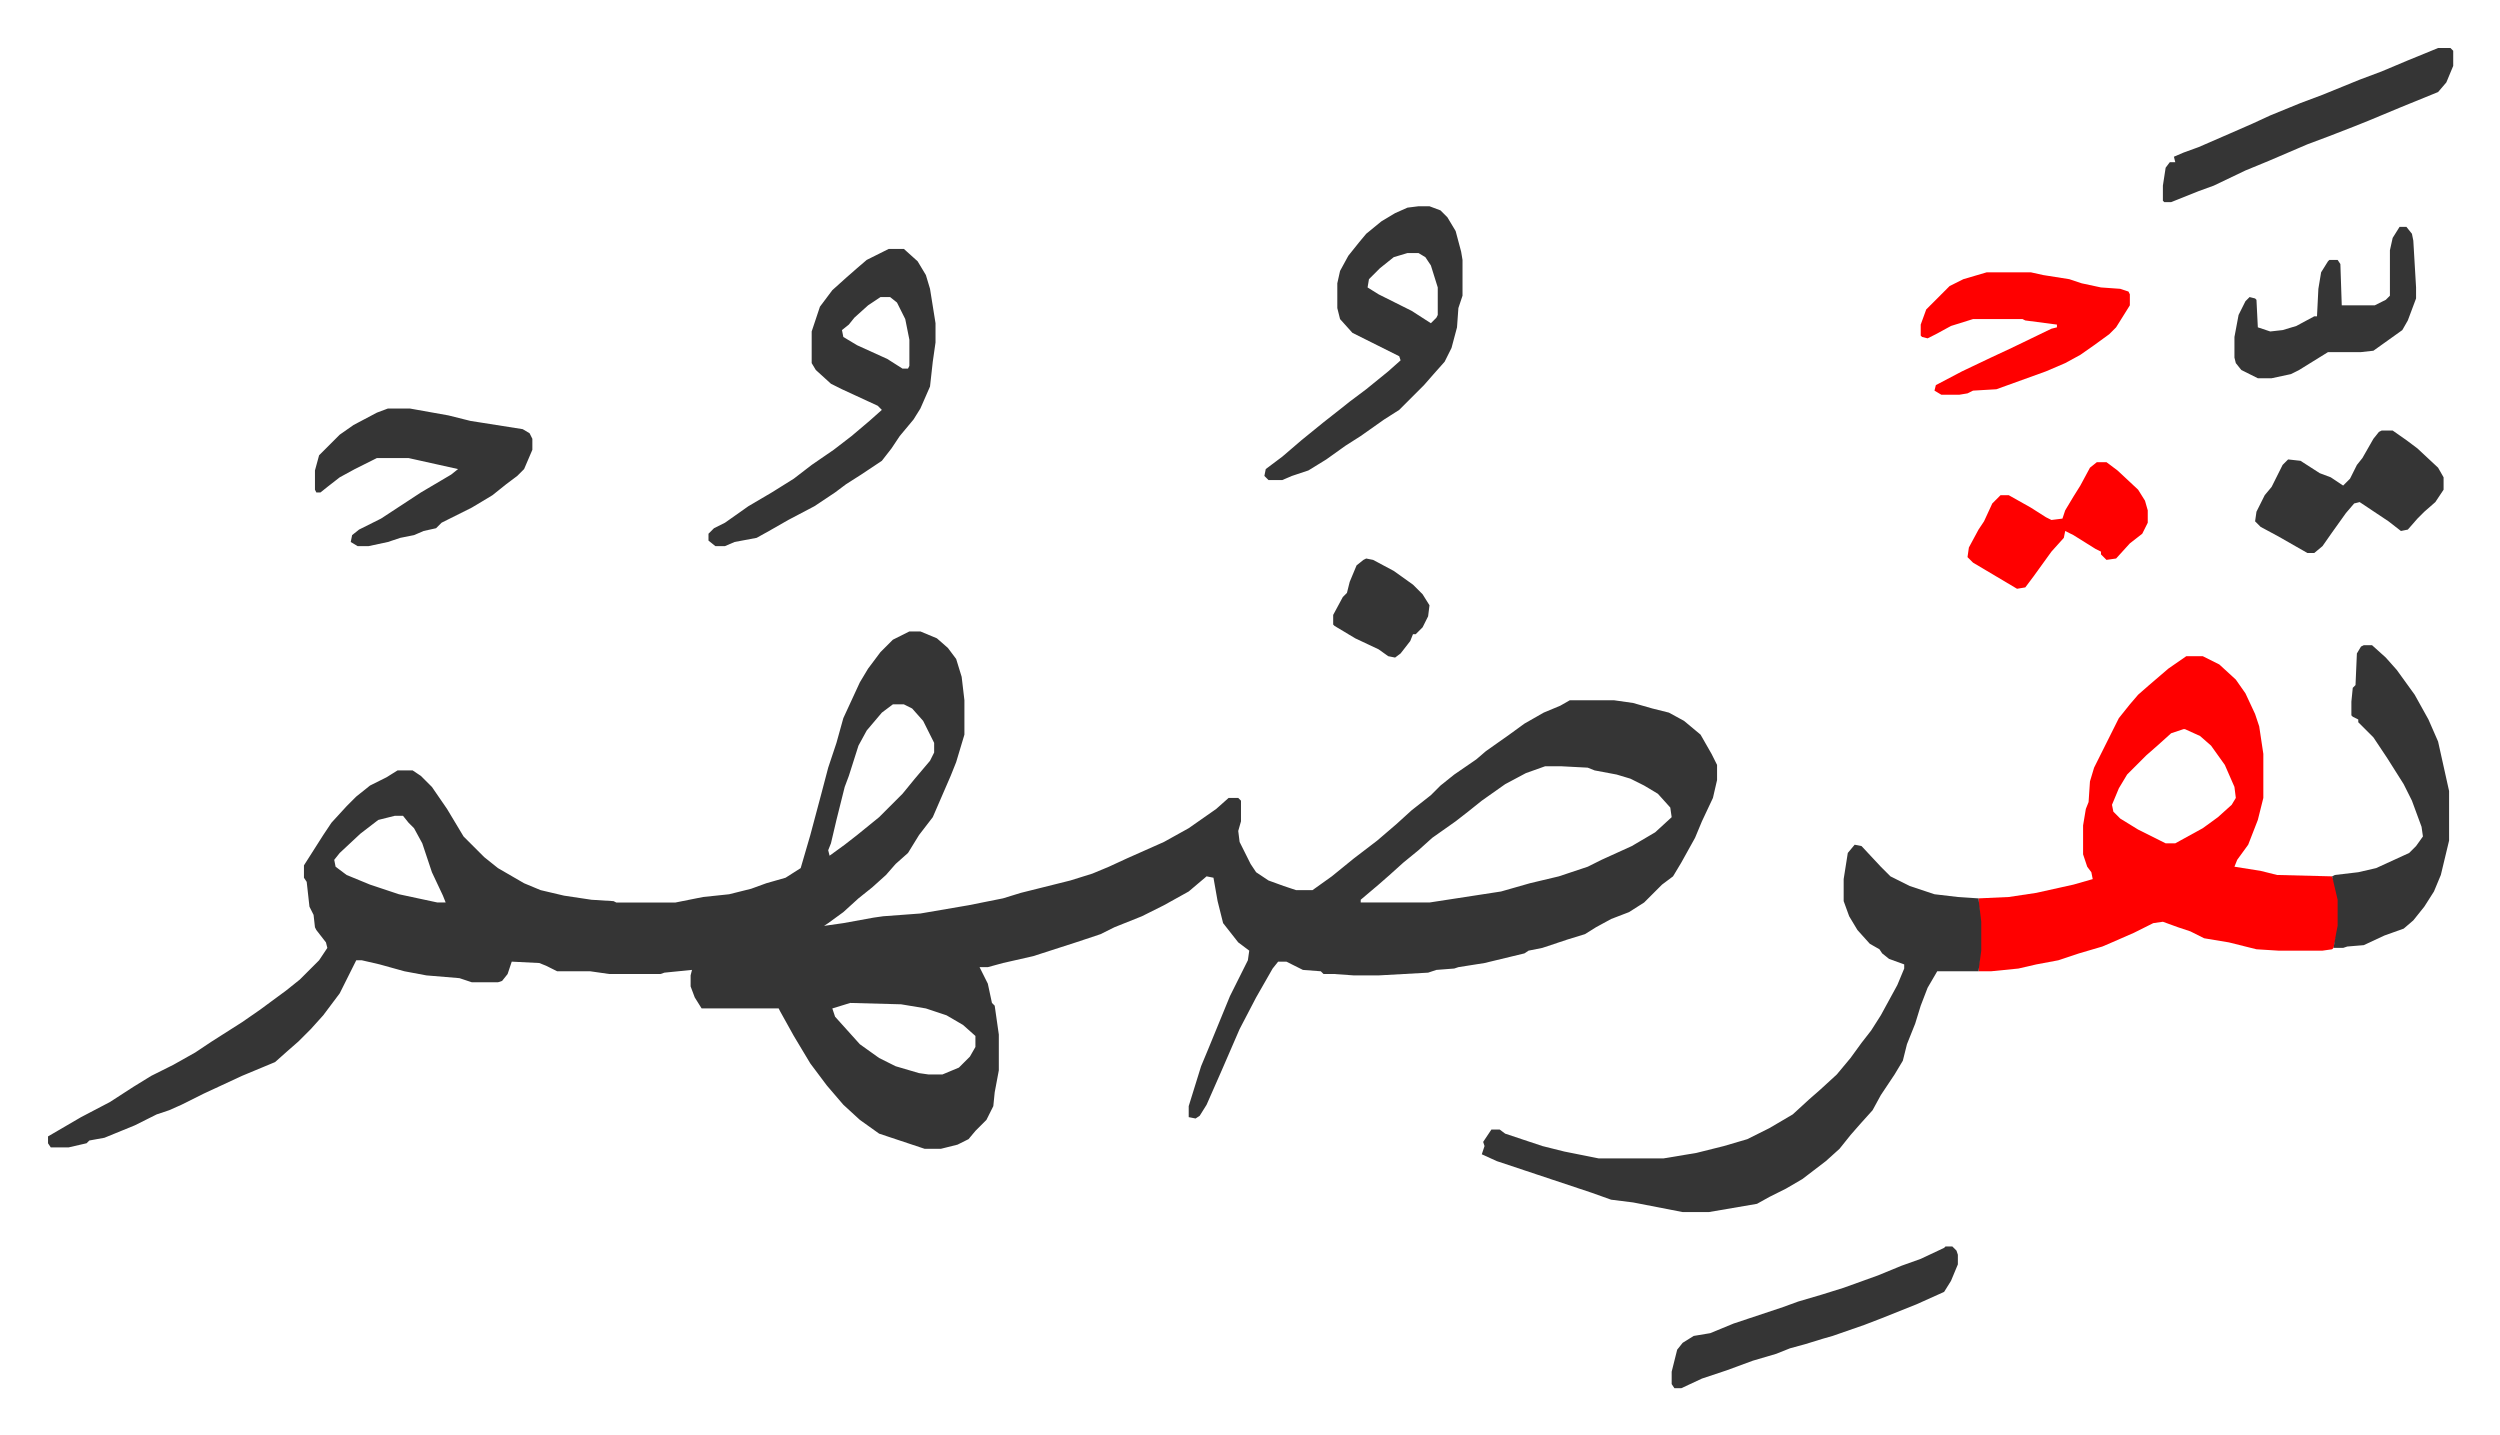
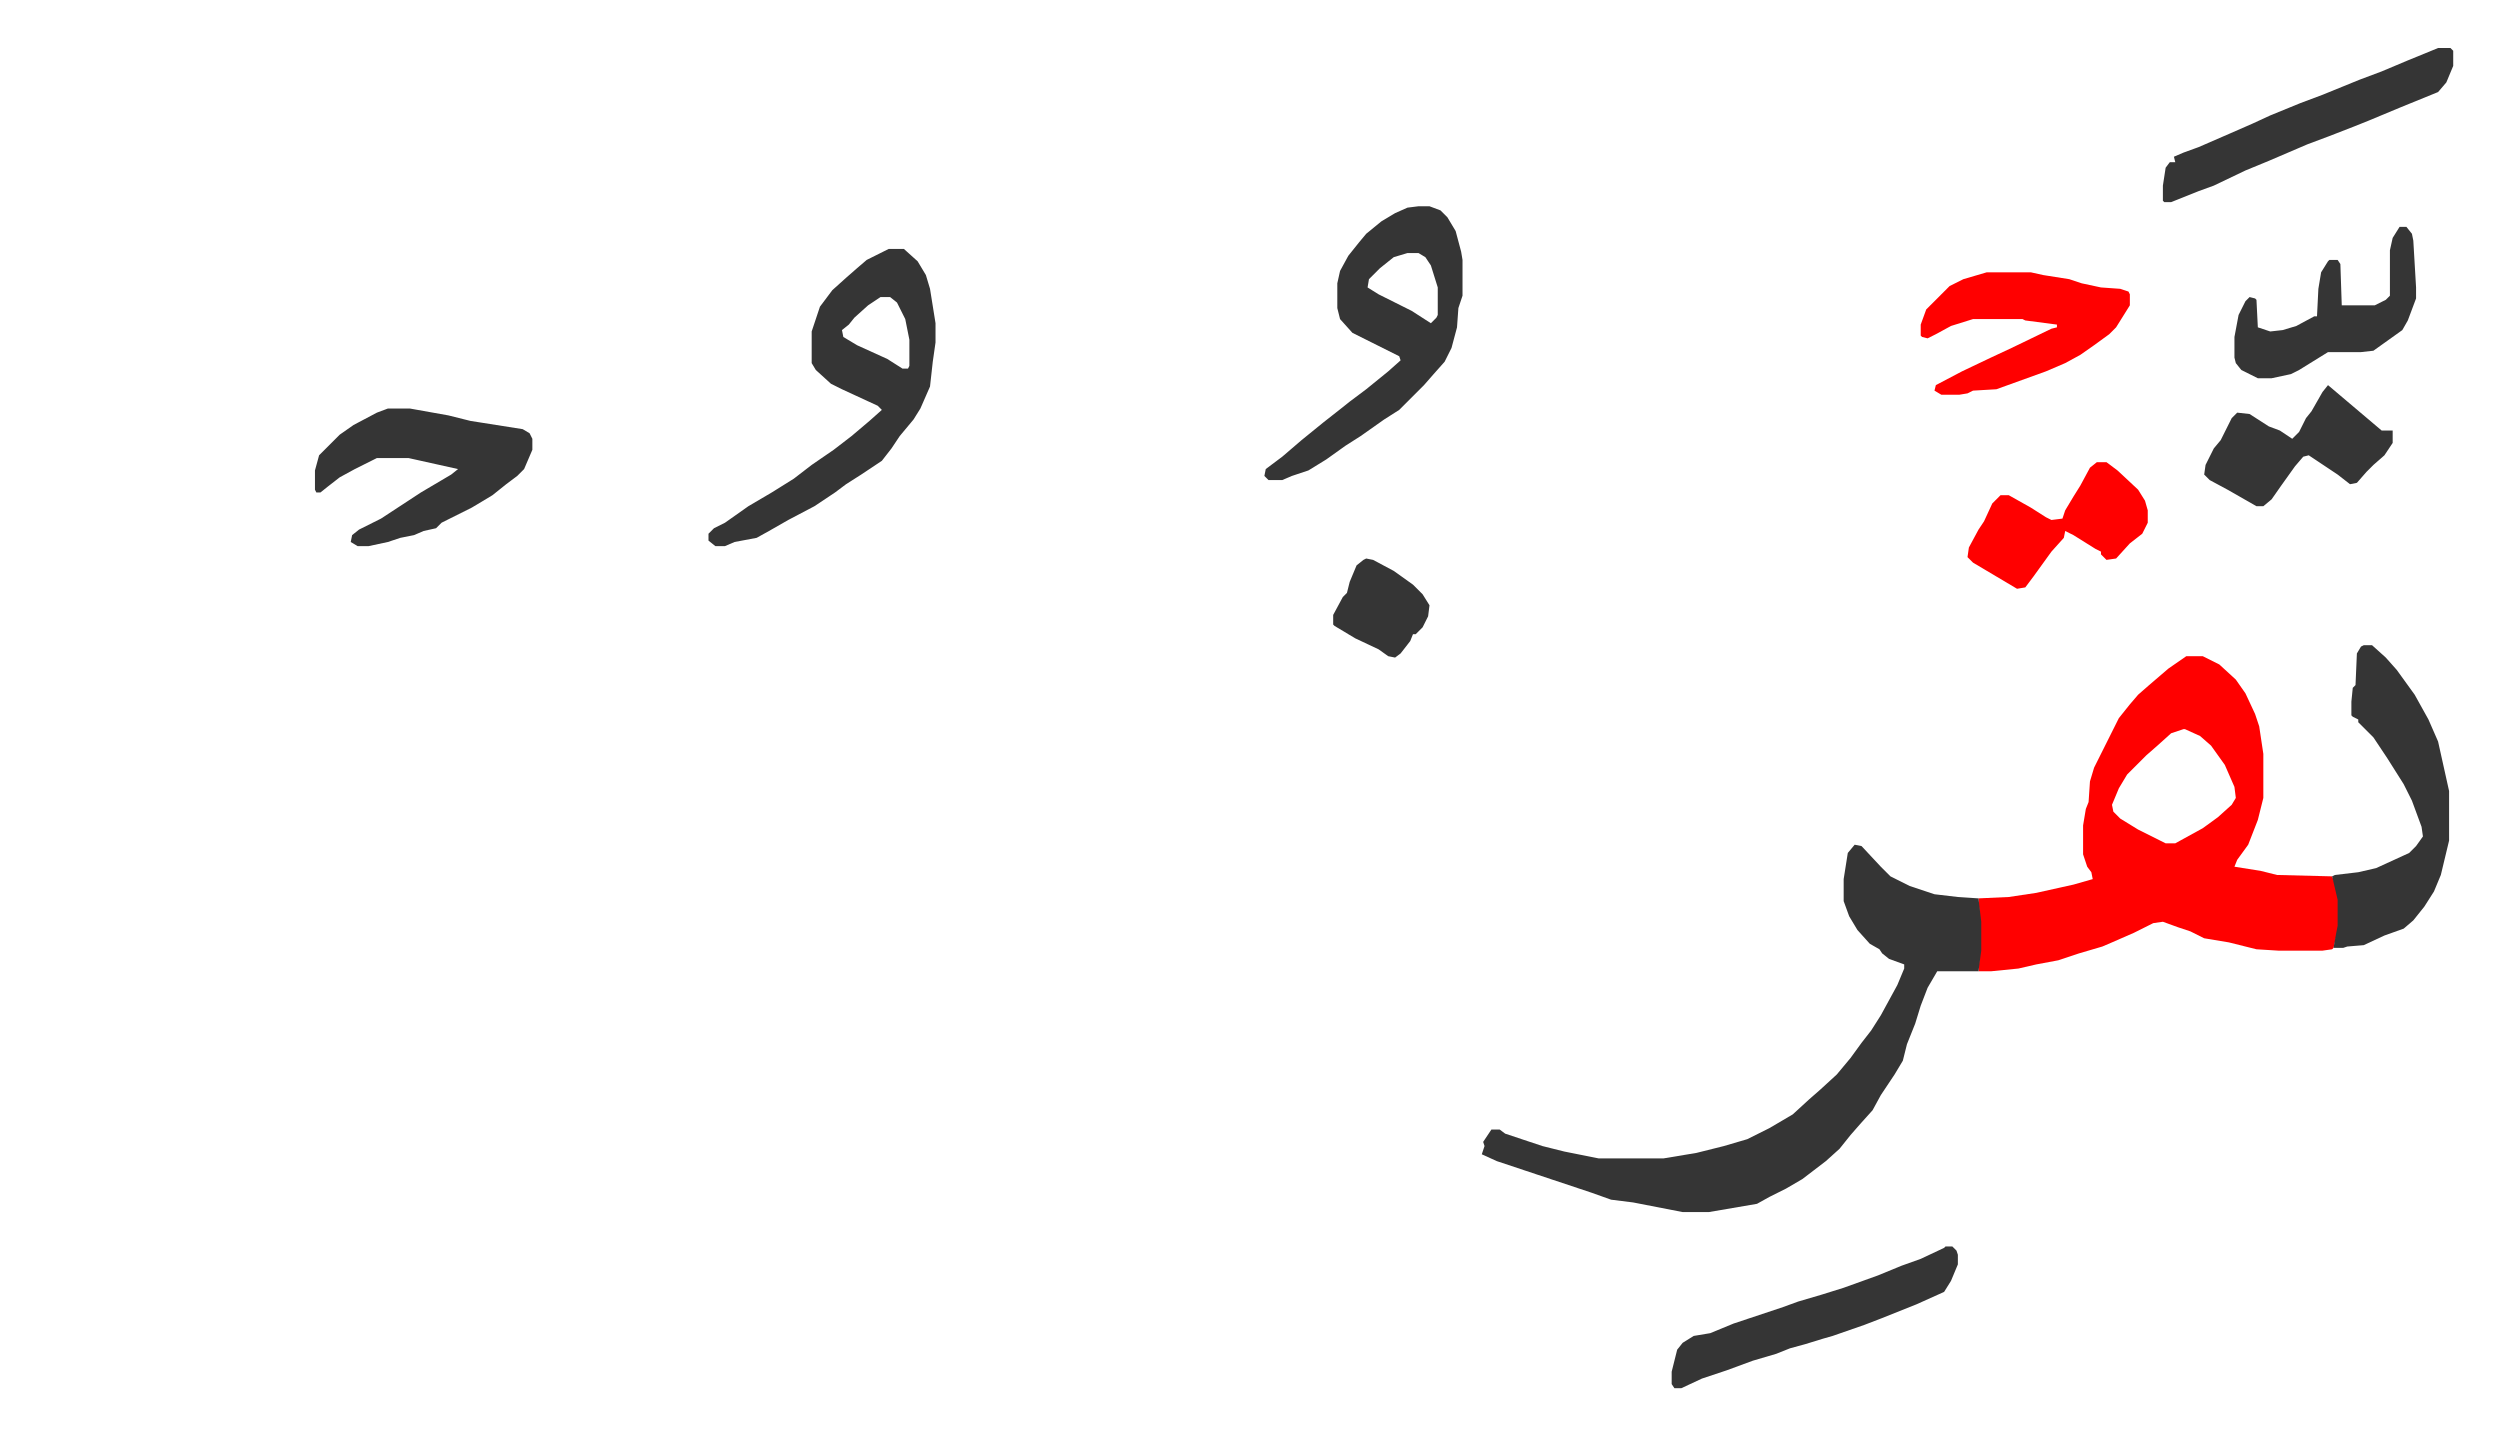
<svg xmlns="http://www.w3.org/2000/svg" viewBox="-34.9 260.1 1816.9 1042.9">
-   <path fill="#353535" id="rule_normal" d="M626 719h8l12 5 8 7 6 8 4 13 2 17v25l-6 20-4 10-13 30-10 13-8 13-9 8-7 8-10 9-10 8-11 10-11 8-3 2 14-2 22-4 7-1 27-2 35-6 25-5 13-4 36-9 16-5 12-5 13-6 27-12 18-10 20-14 9-8h7l2 2v15l-2 7 1 8 8 16 4 6 9 6 11 4 9 3h12l14-10 16-13 17-13 14-12 11-10 14-11 7-7 10-8 16-11 7-6 17-12 11-8 14-8 12-5 7-4h32l14 2 14 4 12 3 11 6 12 10 8 14 4 8v11l-3 13-8 17-5 12-10 18-6 10-8 6-13 13-11 7-13 5-11 6-8 5-13 4-18 6-10 2-3 2-29 7-19 3-3 1-13 1-6 2-36 2h-18l-14-1h-8l-2-2-13-1-12-6h-6l-4 5-12 21-12 23-13 30-11 25-5 8-3 2-5-1v-8l9-29 5-12 16-39 8-16 5-10 1-7-8-6-11-14-4-16-3-17-5-1-13 11-18 10-16 8-20 8-10 5-18 6-31 10-22 5-11 3h-6l6 12 3 14 2 2 3 21v26l-3 16-1 10-5 10-8 8-5 6-8 4-12 3h-12l-33-11-14-10-12-11-12-14-12-16-12-20-10-18-1-2h-56l-5-8-3-8v-8l1-4-20 2-3 1h-37l-14-2h-24l-8-4-5-2-20-1-3 9-4 5-3 1h-19l-9-3-24-2-16-3-18-5-13-3h-4l-5 10-7 14-12 16-9 10-9 9-8 7-9 8-24 10-28 13-16 8-9 4-9 3-16 8-22 9-11 2-2 2-13 3H2l-2-3v-5l24-14 21-11 17-11 13-8 16-8 16-9 12-8 22-14 13-9 19-14 10-8 5-5 9-9 6-9-1-4-7-9-1-2-1-9-3-6-2-18-2-3v-9l7-11 7-11 6-9 11-12 7-7 10-8 12-6 8-5h11l6 4 8 8 11 16 12 20 15 15 10 8 19 11 12 5 17 4 20 3 16 1 2 1h43l20-4 19-2 16-4 11-4 14-4 11-7 7-24 8-30 5-19 6-18 5-18 12-26 6-10 9-12 9-9zm-12 53-8 6-11 13-6 11-7 22-3 8-2 8-4 16-4 17-2 5 1 4 11-8 9-7 16-13 17-17 9-11 11-13 3-6v-7l-8-16-8-9-6-3zm474 45-14 5-15 8-17 12-10 8-9 7-17 12-10 9-11 9-10 9-8 7-13 11v2h50l26-4 26-4 21-6 21-5 21-7 10-5 22-10 17-10 12-11-1-7-9-10-10-6-10-5-10-3-16-3-5-2-19-1zm-836 36-12 3-13 10-15 14-4 5 1 5 8 6 17 7 21 7 28 6h6l-2-5-8-17-7-21-6-11-4-4-4-5zm331 136-13 4 2 6 9 10 9 10 14 10 12 6 17 5 7 1h10l12-5 8-8 4-7v-8l-9-8-12-7-15-5-18-3z" />
  <path fill="#ff0000" id="rule_qalqalah" d="M1554 737h12l12 6 12 11 7 10 7 15 3 9 3 20v32l-4 16-7 18-8 11-2 5 19 3 12 3 40 1 3 8 2 9v19l-4 16-1 1-7 1h-32l-16-1-20-5-18-3-10-5-9-3-11-4-7 1-14 7-16 7-7 3-17 5-15 5-16 3-13 3-20 2h-9l1-15v-21l-1-17 22-1 20-3 27-6 14-4-1-5-3-4-3-9v-21l2-12 2-5 1-15 3-10 8-16 10-20 8-10 6-7 8-7 14-12zm-2 53-9 3-10 9-8 7-14 14-6 10-5 12 1 5 5 5 13 8 16 8 4 2h7l20-11 11-8 10-9 3-5-1-8-7-16-10-14-8-7-11-5z" />
  <path fill="#353535" id="rule_normal" d="m1313 874 5 1 14 15 7 7 14 7 18 6 17 2 15 1 2 17v21l-2 15h-30l-7 12-5 13-4 13-6 15-3 12-6 10-10 15-6 11-9 10-7 8-8 10-10 9-17 13-12 7-12 6-9 5-35 6h-19l-36-7-16-2-14-5-39-13-9-3-21-7-11-5 2-6-1-3 6-9h6l4 3 12 4 15 5 16 4 25 5h47l24-4 20-5 17-5 16-8 17-10 12-11 8-7 12-11 10-12 8-11 7-9 7-11 12-22 5-12v-3l-11-4-5-4-2-3-7-4-9-10-6-10-4-11v-16l3-19zM611 441h11l10 9 6 10 3 10 4 25v14l-2 14-2 18-7 16-5 8-10 12-6 9-7 9-15 10-11 7-8 6-15 10-19 10-14 8-9 5-16 3-7 3h-7l-5-4v-5l4-4 8-4 17-12 17-10 16-10 13-10 16-11 13-10 13-11 9-8-3-3-26-12-8-4-11-10-3-5v-23l6-18 9-12 10-9 8-7 7-6zm-6 35-9 6-10 9-4 5-5 4 1 5 10 6 22 10 11 7h4l1-2v-19l-3-15-6-12-5-4zm391-66h8l8 3 5 5 6 10 4 15 1 6v26l-3 9-1 14-4 15-5 10-8 9-7 8-13 13-5 5-11 7-17 12-11 7-14 10-13 8-12 4-7 3h-10l-3-3 1-5 12-9 14-12 16-13 14-11 5-4 12-9 16-13 9-8-1-3-24-12-10-5-9-10-2-8v-18l2-9 6-11 8-10 5-6 11-9 10-6 9-4zm-8 34-10 3-10 8-8 8-1 6 8 5 24 12 14 9 4-4 1-2v-20l-5-16-4-6-5-3zm695 285h6l10 9 8 9 13 18 10 18 7 16 8 36v36l-6 25-5 12-7 11-8 10-7 6-14 5-15 7-12 1-3 1h-7l2-11 1-5v-19l-4-17 2-1 17-2 13-3 24-11 5-5 5-7-1-7-7-19-6-12-12-19-10-15-11-11v-2l-4-2-1-1v-10l1-10 2-2 1-23 3-5zM247 557h16l28 5 16 4 38 6 5 3 2 4v8l-6 14-5 5-8 6-10 8-15 9-22 11-4 4-9 2-7 3-10 2-9 3-14 3h-8l-5-3 1-5 5-4 16-8 29-19 22-13 5-4-36-8h-23l-16 8-11 6-9 7-5 4h-3l-1-2v-14l3-11 15-15 10-7 17-9z" />
  <path fill="#ff0000" id="rule_qalqalah" d="M1409 458h32l9 2 19 3 9 3 14 3 14 1 6 2 1 2v8l-10 16-5 5-11 8-10 7-11 6-14 6-36 13-17 1-4 2-6 1h-13l-5-3 1-4 19-10 21-10 15-7 29-14 4-1v-2l-23-3-2-1h-36l-16 5-11 6-6 3-4-1-1-1v-8l4-11 17-17 10-5z" />
-   <path fill="#353535" id="rule_normal" d="M1737 295h9l2 2v11l-5 12-6 7-27 11-24 10-10 4-18 7-16 6-7 3-21 9-17 7-23 11-11 4-20 8h-5l-1-1v-11l2-13 3-4h4l-1-4 7-3 11-4 23-10 16-7 13-6 22-9 16-6 27-11 16-6 19-8zm-358 871h5l3 3 1 3v7l-5 12-5 8-20 9-25 10-13 5-23 8-7 2-13 4-11 3-10 4-17 5-19 7-18 6-15 7h-5l-2-3v-9l4-16 4-5 8-5 12-2 17-7 36-12 11-4 17-5 16-5 25-9 17-7 14-5 17-8zm317-593h8l10 7 8 6 15 14 4 7v9l-6 9-8 7-5 5-7 8-5 1-9-7-12-8-9-6-4 1-6 7-10 14-7 10-6 5h-5l-21-12-13-7-4-4 1-7 6-12 5-6 8-16 4-4 9 1 14 9 8 3 9 6 5-5 5-10 4-5 8-14 4-5z" />
+   <path fill="#353535" id="rule_normal" d="M1737 295h9l2 2v11l-5 12-6 7-27 11-24 10-10 4-18 7-16 6-7 3-21 9-17 7-23 11-11 4-20 8h-5l-1-1v-11l2-13 3-4h4l-1-4 7-3 11-4 23-10 16-7 13-6 22-9 16-6 27-11 16-6 19-8zm-358 871h5l3 3 1 3v7l-5 12-5 8-20 9-25 10-13 5-23 8-7 2-13 4-11 3-10 4-17 5-19 7-18 6-15 7h-5l-2-3v-9l4-16 4-5 8-5 12-2 17-7 36-12 11-4 17-5 16-5 25-9 17-7 14-5 17-8zm317-593h8v9l-6 9-8 7-5 5-7 8-5 1-9-7-12-8-9-6-4 1-6 7-10 14-7 10-6 5h-5l-21-12-13-7-4-4 1-7 6-12 5-6 8-16 4-4 9 1 14 9 8 3 9 6 5-5 5-10 4-5 8-14 4-5z" />
  <path fill="#ff0000" id="rule_qalqalah" d="M1489 596h7l8 6 15 14 5 8 2 7v9l-4 8-9 7-10 11-7 1-4-4v-2l-4-2-16-10-6-3-1 5-9 10-13 18-6 8-6 1-32-19-4-4 1-7 7-13 4-6 6-13 5-5 1-1h6l16 9 11 7 4 2 8-1 2-6 6-10 5-8 7-13z" />
  <path fill="#353535" id="rule_normal" d="M1709 425h5l4 5 1 5 2 34v8l-6 16-4 7-14 10-7 5-9 1h-24l-21 13-6 3-14 3h-10l-12-6-4-5-1-4v-15l3-16 5-10 3-3 4 1 1 1 1 20 9 3 9-1 10-3 13-7h2l1-20 2-12 5-8 1-1h6l2 3 1 30h24l8-4 3-3v-33l2-9zM958 666l5 1 15 8 14 10 7 7 5 8-1 8-4 8-5 5h-2l-2 5-7 9-4 3-5-1-7-5-17-8-15-9-1-1v-7l7-13 3-3 2-8 5-12 5-4z" />
</svg>